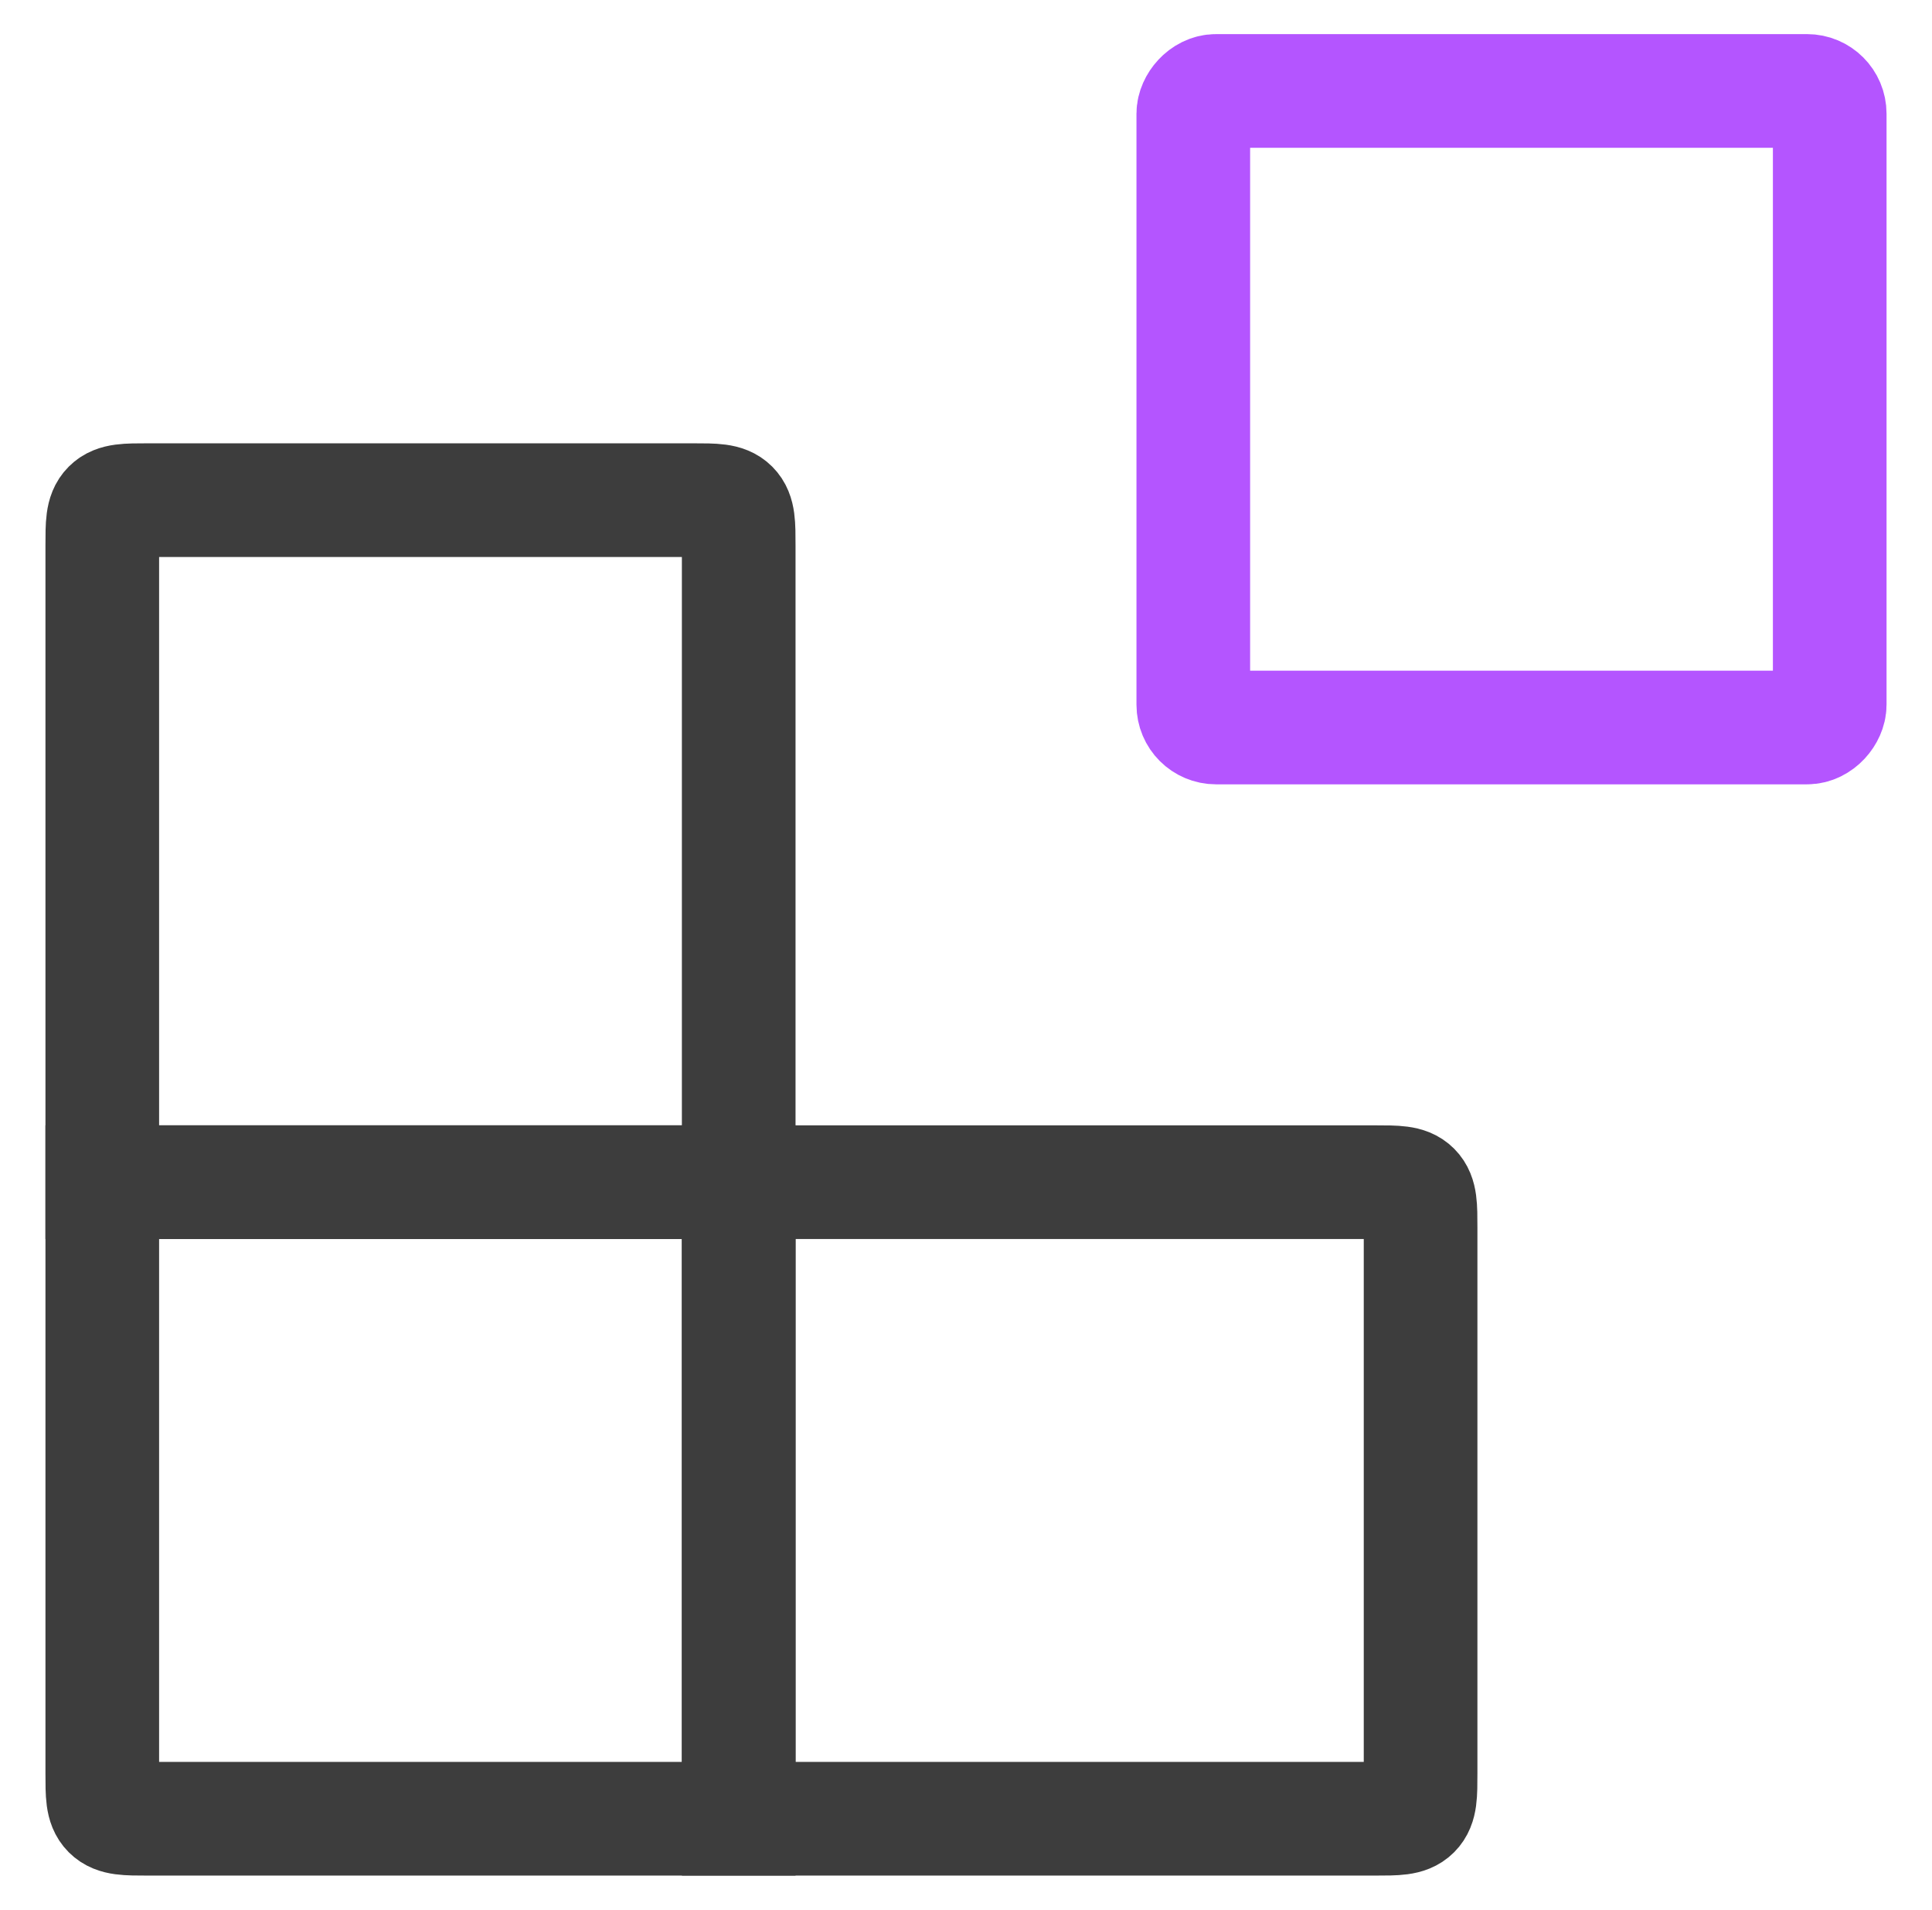
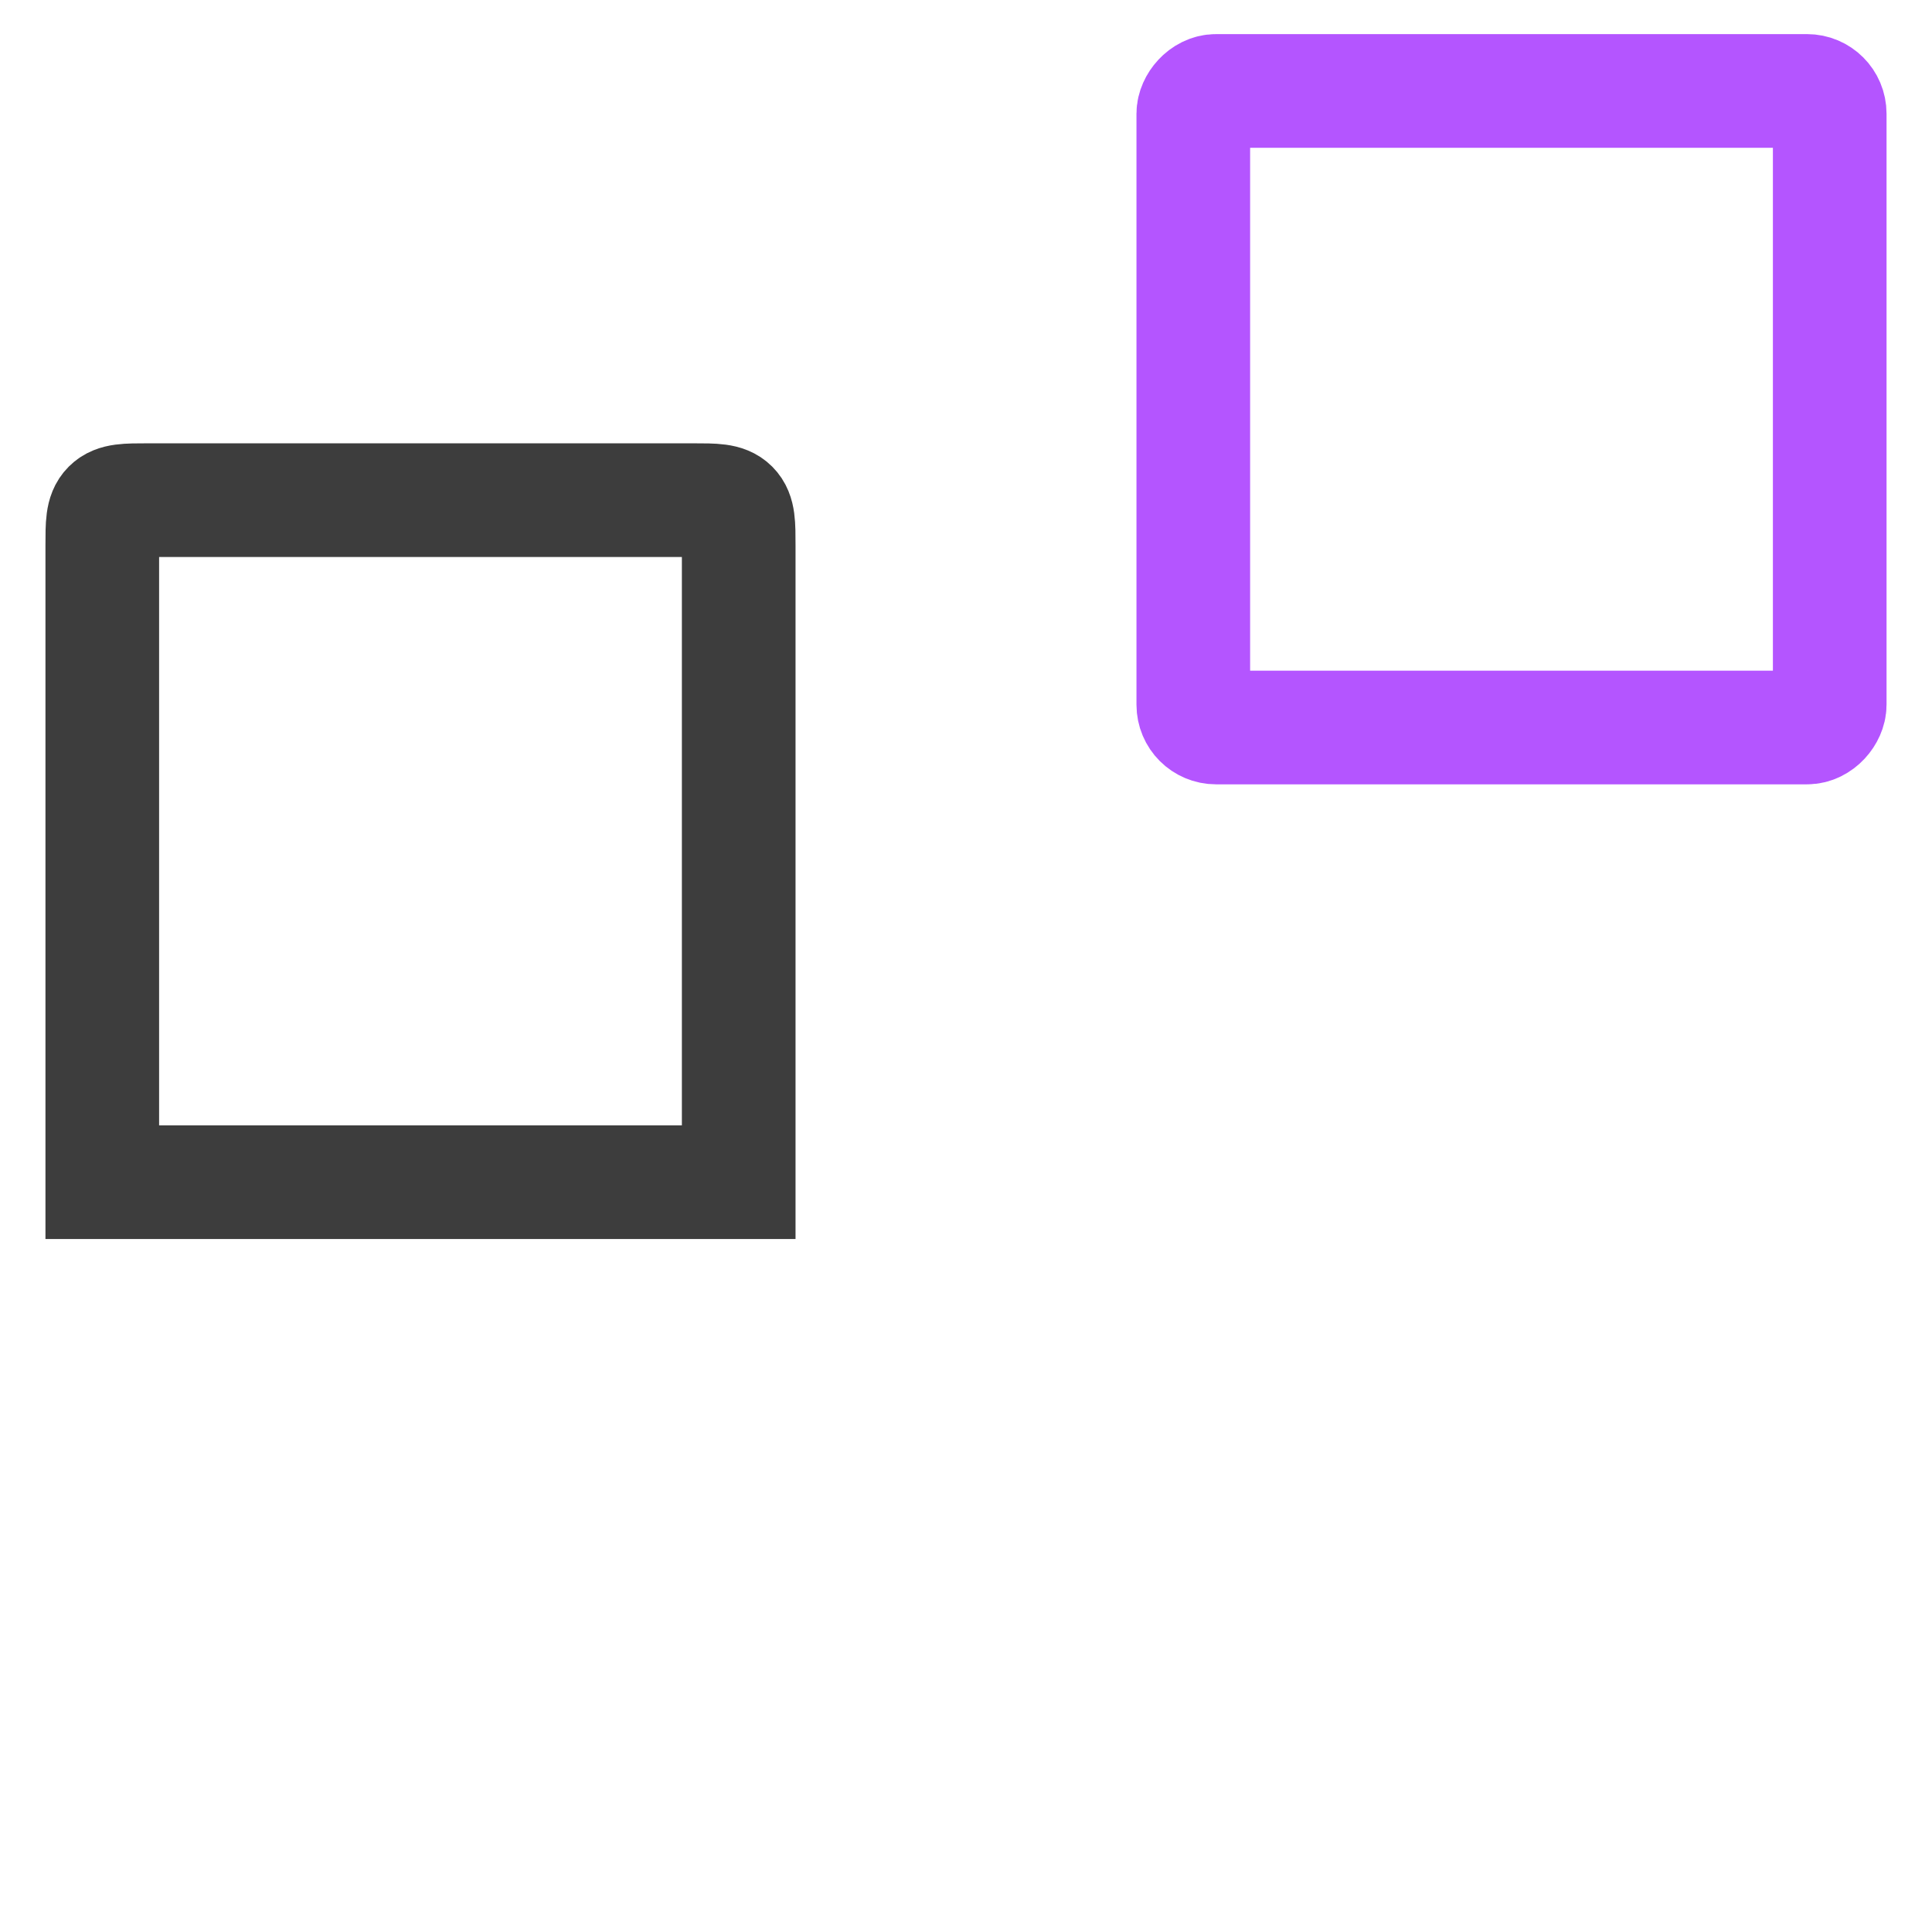
<svg xmlns="http://www.w3.org/2000/svg" width="85" height="84" viewBox="0 0 85 84" fill="none">
  <rect width="28" height="28" rx="1" transform="matrix(1 0 0 -1 52.5 32)" stroke="#B455FF" stroke-width="5" stroke-linecap="round" />
-   <path d="M32.5 52H60.5C61.443 52 61.914 52 62.207 52.293C62.5 52.586 62.5 53.057 62.5 54V78C62.5 78.943 62.5 79.414 62.207 79.707C61.914 80 61.443 80 60.5 80H32.5V52Z" stroke="#3D3D3D" stroke-width="5" stroke-linecap="round" />
  <path d="M32.5 24C32.5 23.057 32.5 22.586 32.207 22.293C31.914 22 31.443 22 30.5 22H6.5C5.557 22 5.086 22 4.793 22.293C4.5 22.586 4.5 23.057 4.5 24V52H32.5V24Z" stroke="#3D3D3D" stroke-width="5" stroke-linecap="round" />
-   <path d="M32.5 80H6.5C5.557 80 5.086 80 4.793 79.707C4.5 79.414 4.5 78.943 4.5 78V52H32.5V80Z" stroke="#3D3D3D" stroke-width="5" stroke-linecap="round" />
</svg>